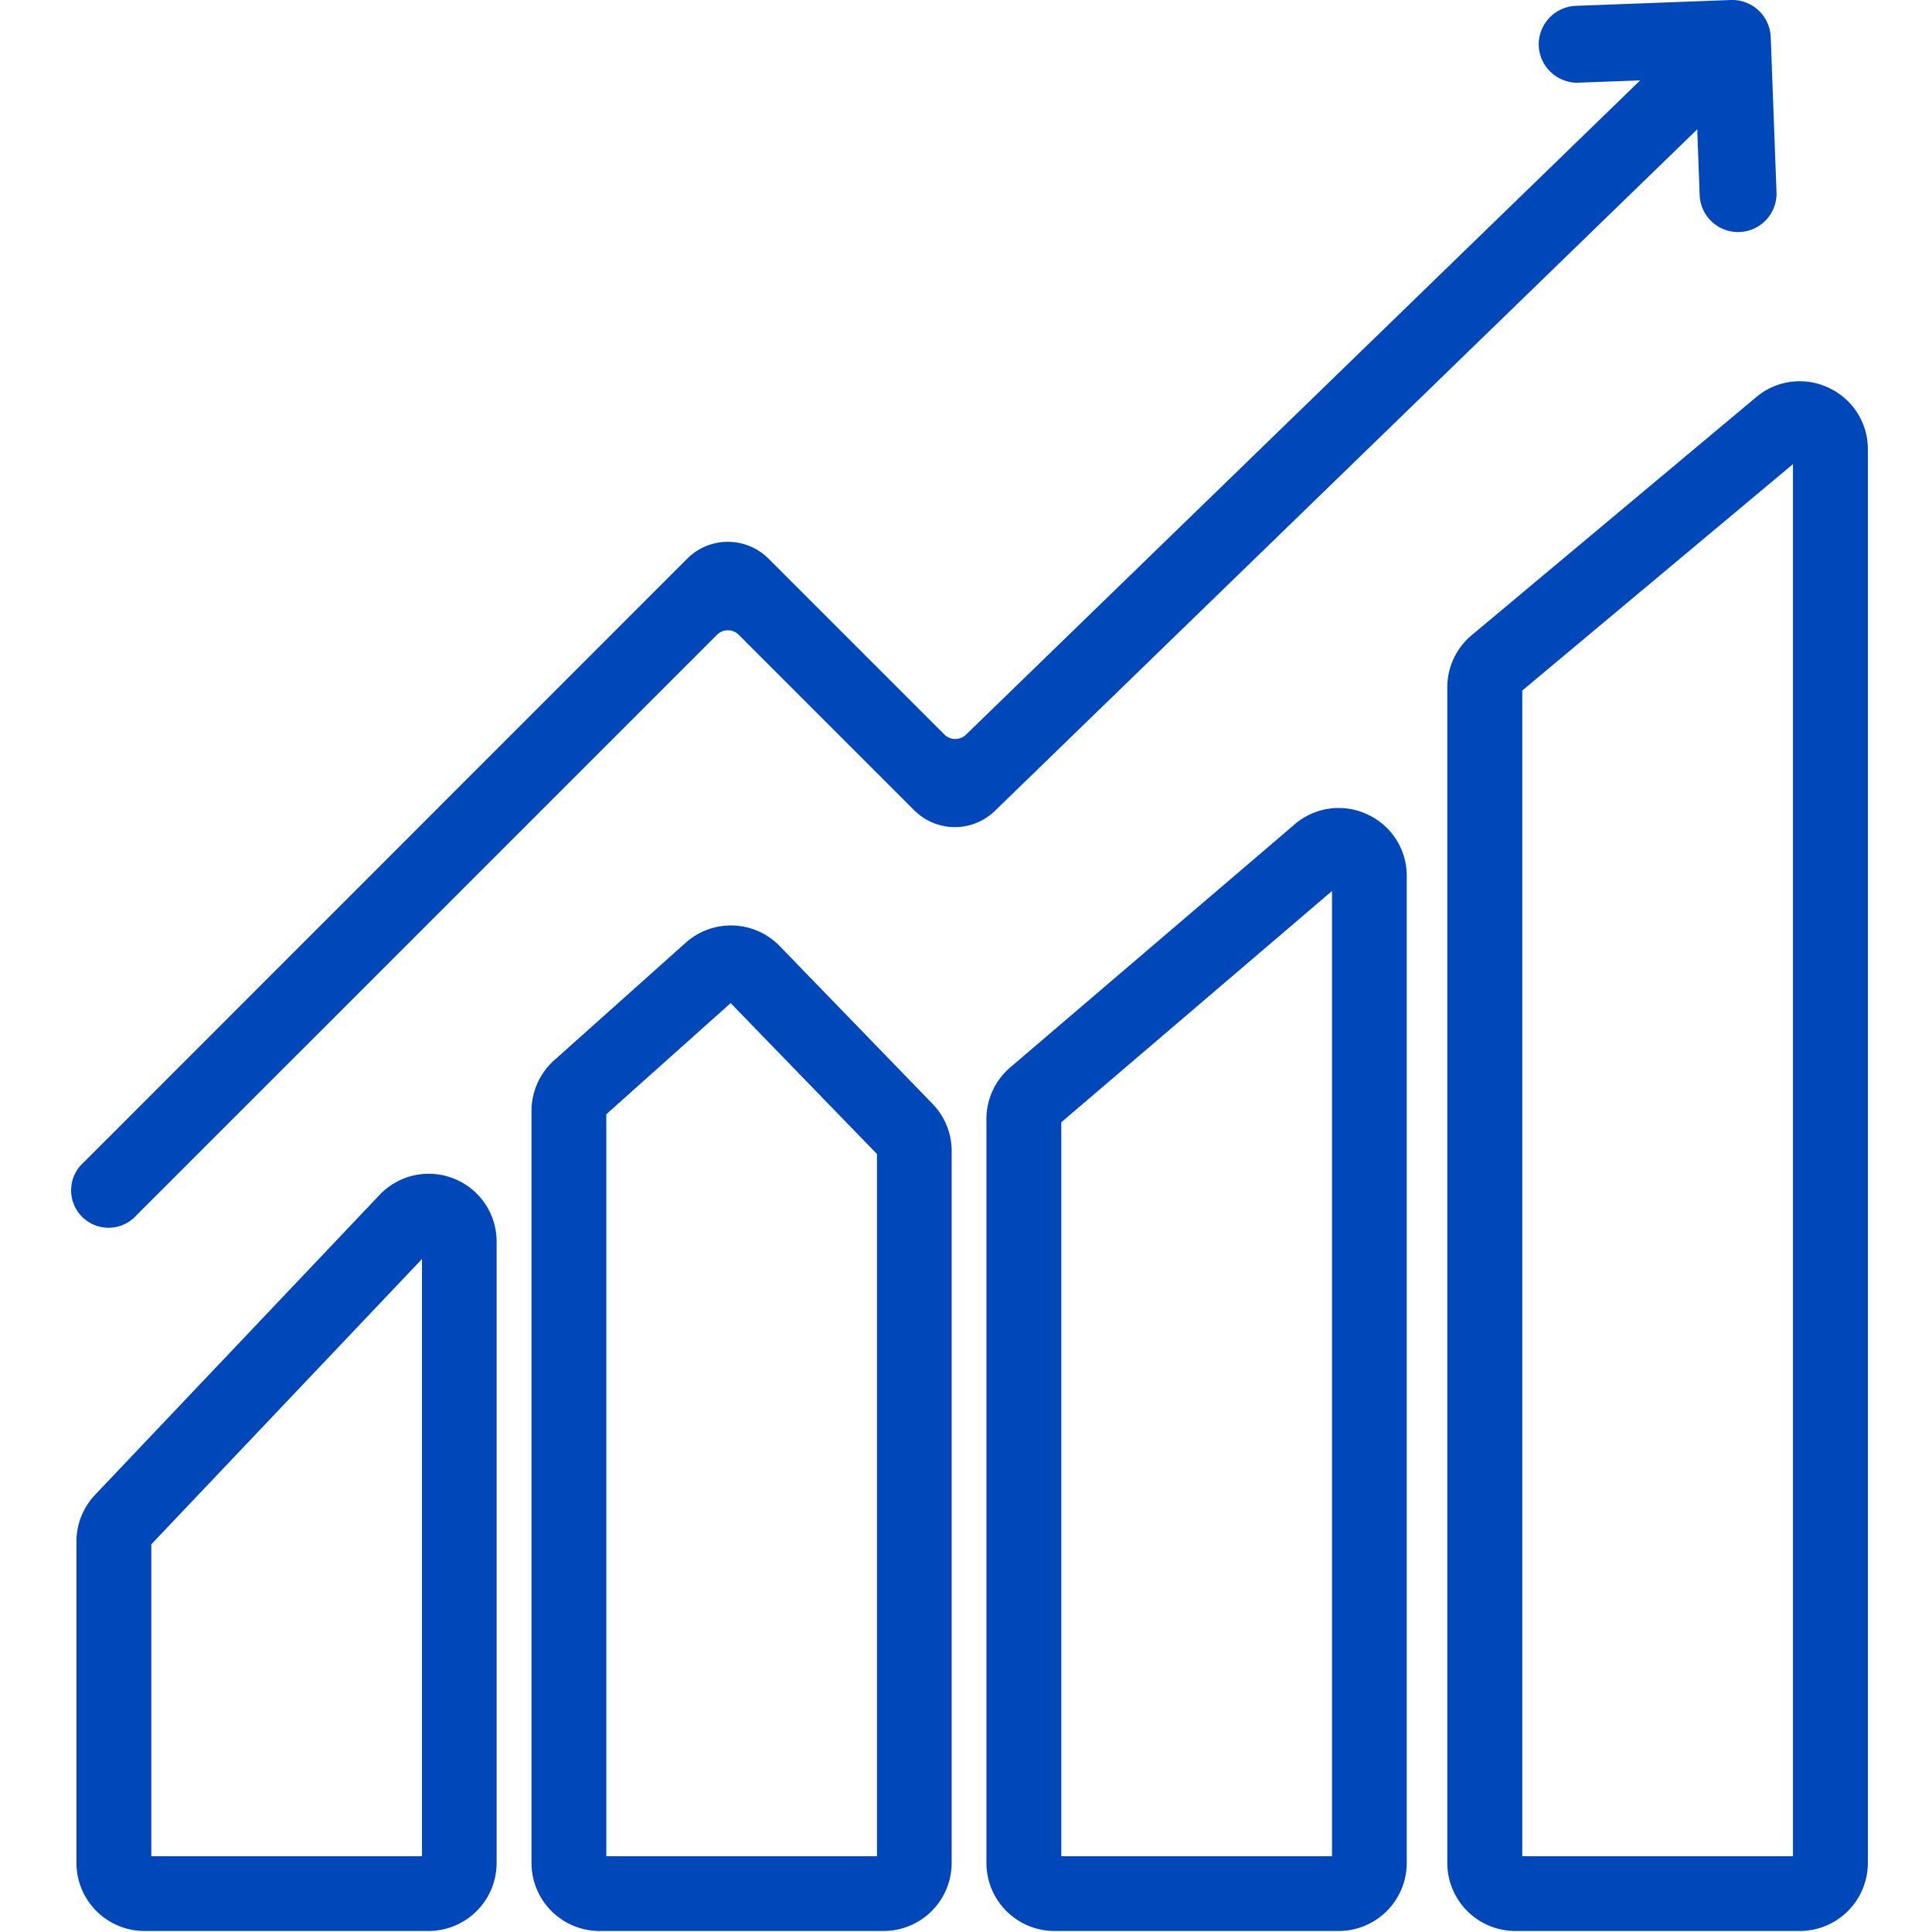
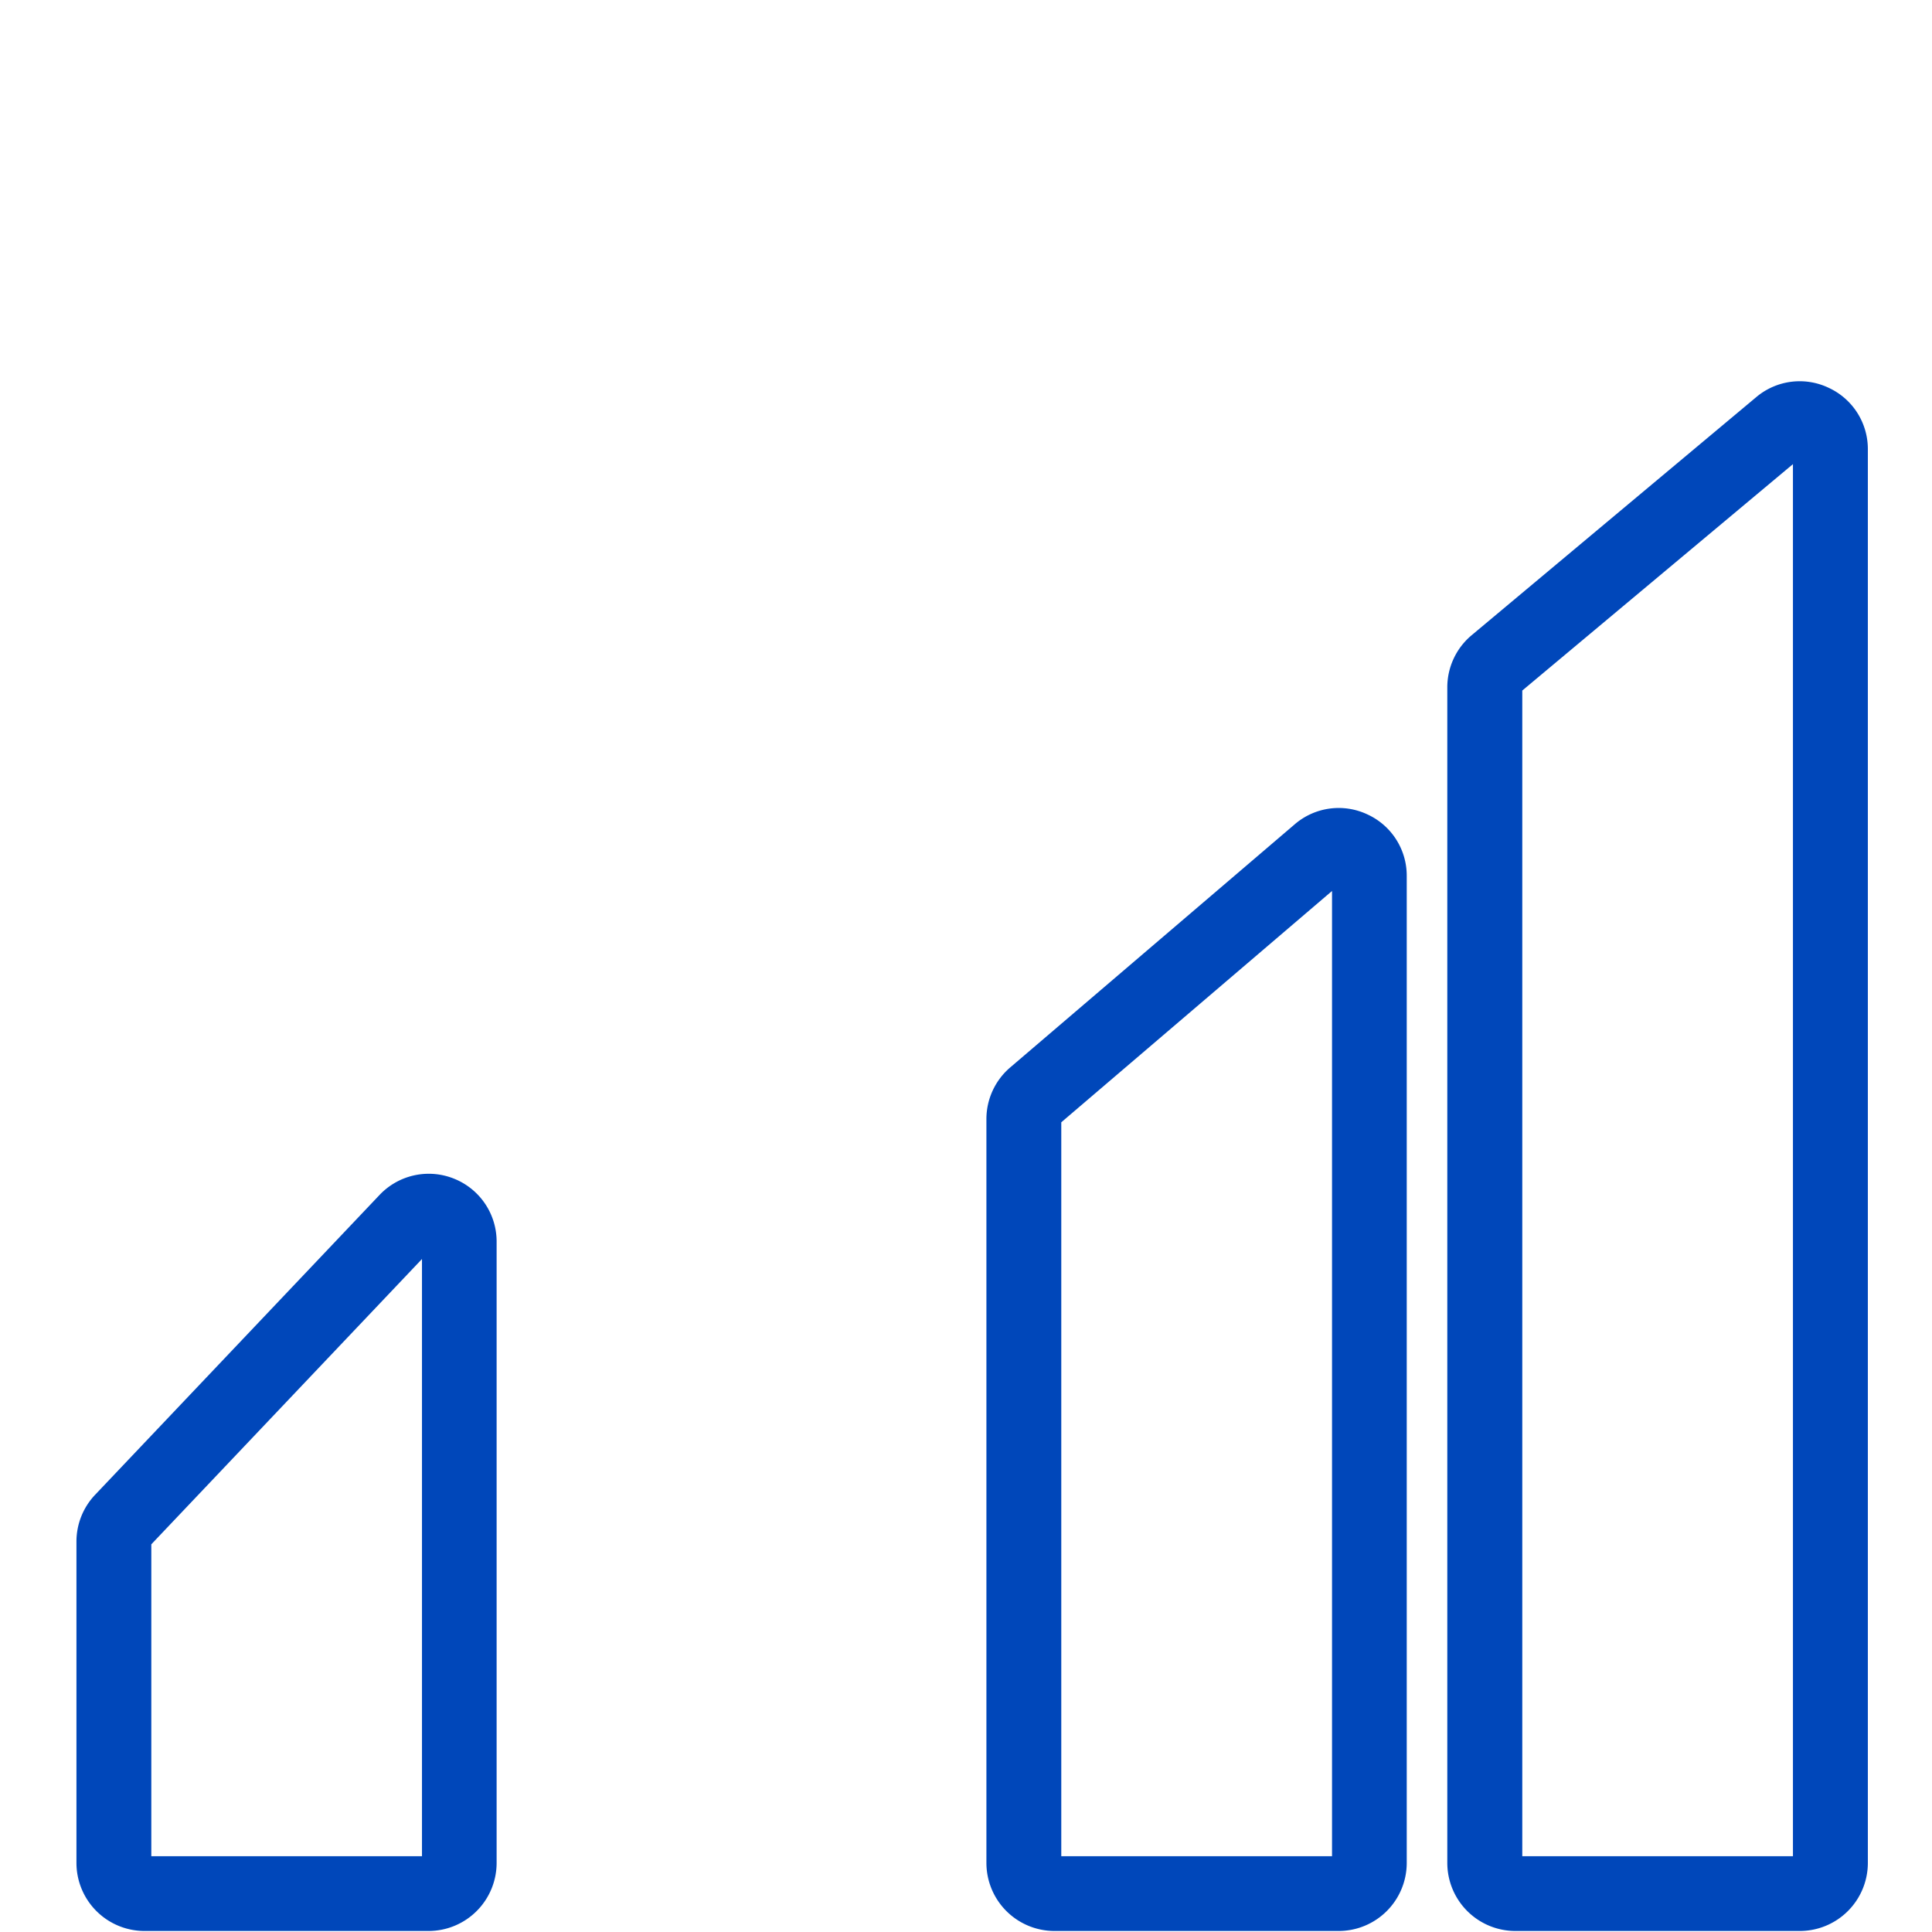
<svg xmlns="http://www.w3.org/2000/svg" id="Слой_1" data-name="Слой 1" viewBox="0 0 512 512">
  <defs>
    <style>.cls-1{fill:#0047ba;}</style>
  </defs>
  <path class="cls-1" d="M120.32,312.36a17.94,17.94,0,0,0-19.76,4.34L25.21,396.13h0a18,18,0,0,0-4.95,12.41v85.19a18.05,18.05,0,0,0,18,18h75.35a18.05,18.05,0,0,0,18-18V329.11A17.94,17.94,0,0,0,120.32,312.36Zm-8.49,179.56H40.1V409.26l71.73-75.61Z" />
-   <path class="cls-1" d="M206.67,250.76a18,18,0,0,0-25-.88L146.85,281h0a18.06,18.06,0,0,0-6,13.44V493.73a18.05,18.05,0,0,0,18,18h75.35a18.05,18.05,0,0,0,18-18V305.08a17.93,17.93,0,0,0-5.08-12.56Zm25.74,241.16H160.68V295.29l32.95-29.46,38.78,40Z" />
  <path class="cls-1" d="M362.34,215.81a17.85,17.85,0,0,0-19.26,2.67l-75.35,64.39a18,18,0,0,0-6.32,13.71V493.73a18.05,18.05,0,0,0,18,18H354.8a18.05,18.05,0,0,0,18-18V232.19A17.86,17.86,0,0,0,362.34,215.81ZM353,491.92H281.25V297.42L353,236.12Z" />
  <path class="cls-1" d="M484.59,102.76a17.84,17.84,0,0,0-19.2,2.51L390,168.34a18,18,0,0,0-6.45,13.82V493.73a18.05,18.05,0,0,0,18,18H477a18.05,18.05,0,0,0,18-18V119.1A17.87,17.87,0,0,0,484.59,102.76Zm-9.44,389.16H403.42V183l71.73-60Z" />
-   <path class="cls-1" d="M449.81,34.25v.91l.63,16.76a10.19,10.19,0,0,0,20.36-.79L469.26,9.82A10.22,10.22,0,0,0,458.69,0L417.33,1.56a10.26,10.26,0,0,0-9.55,10.56,10.25,10.25,0,0,0,10.16,9.8l16.72-.62L256,194.69a4.1,4.1,0,0,1-5.74-.05l-46.59-46.59a15.24,15.24,0,0,0-21.55,0L22.22,308a9.92,9.92,0,1,0,14,14L190,168.23a4.08,4.08,0,0,1,5.78,0l46.5,46.5a15.23,15.23,0,0,0,21.38.16Z" />
</svg>